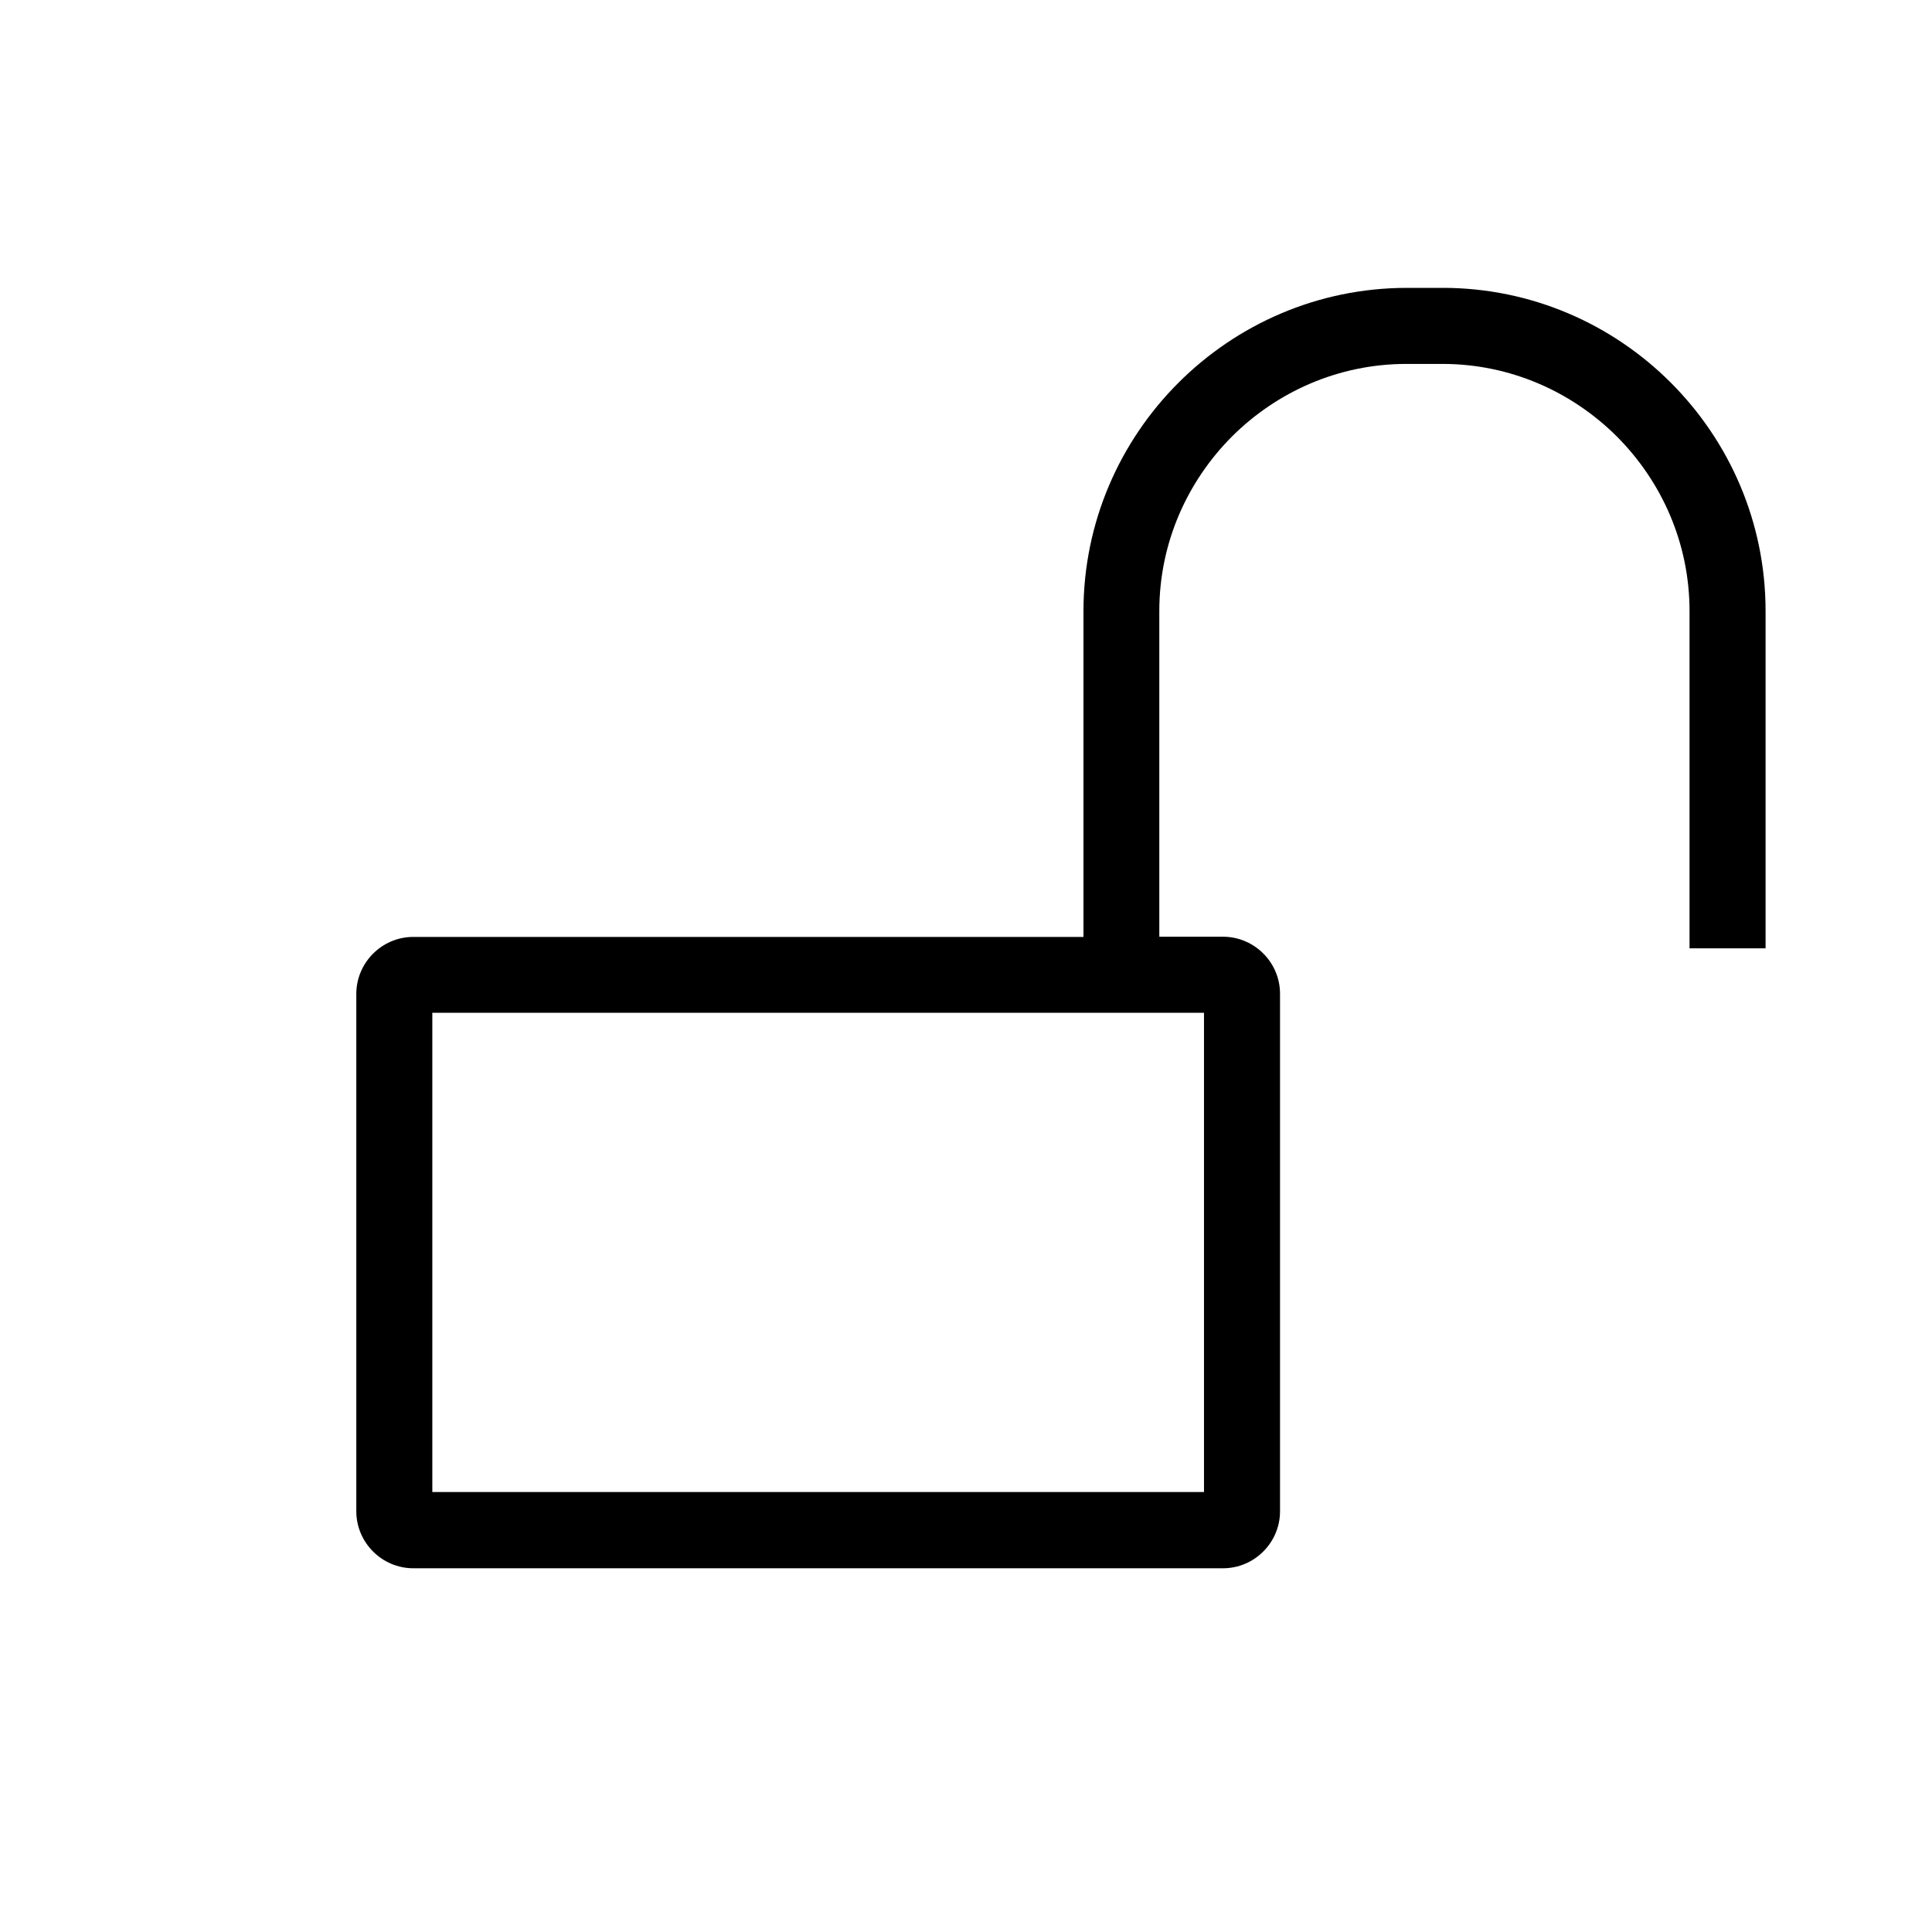
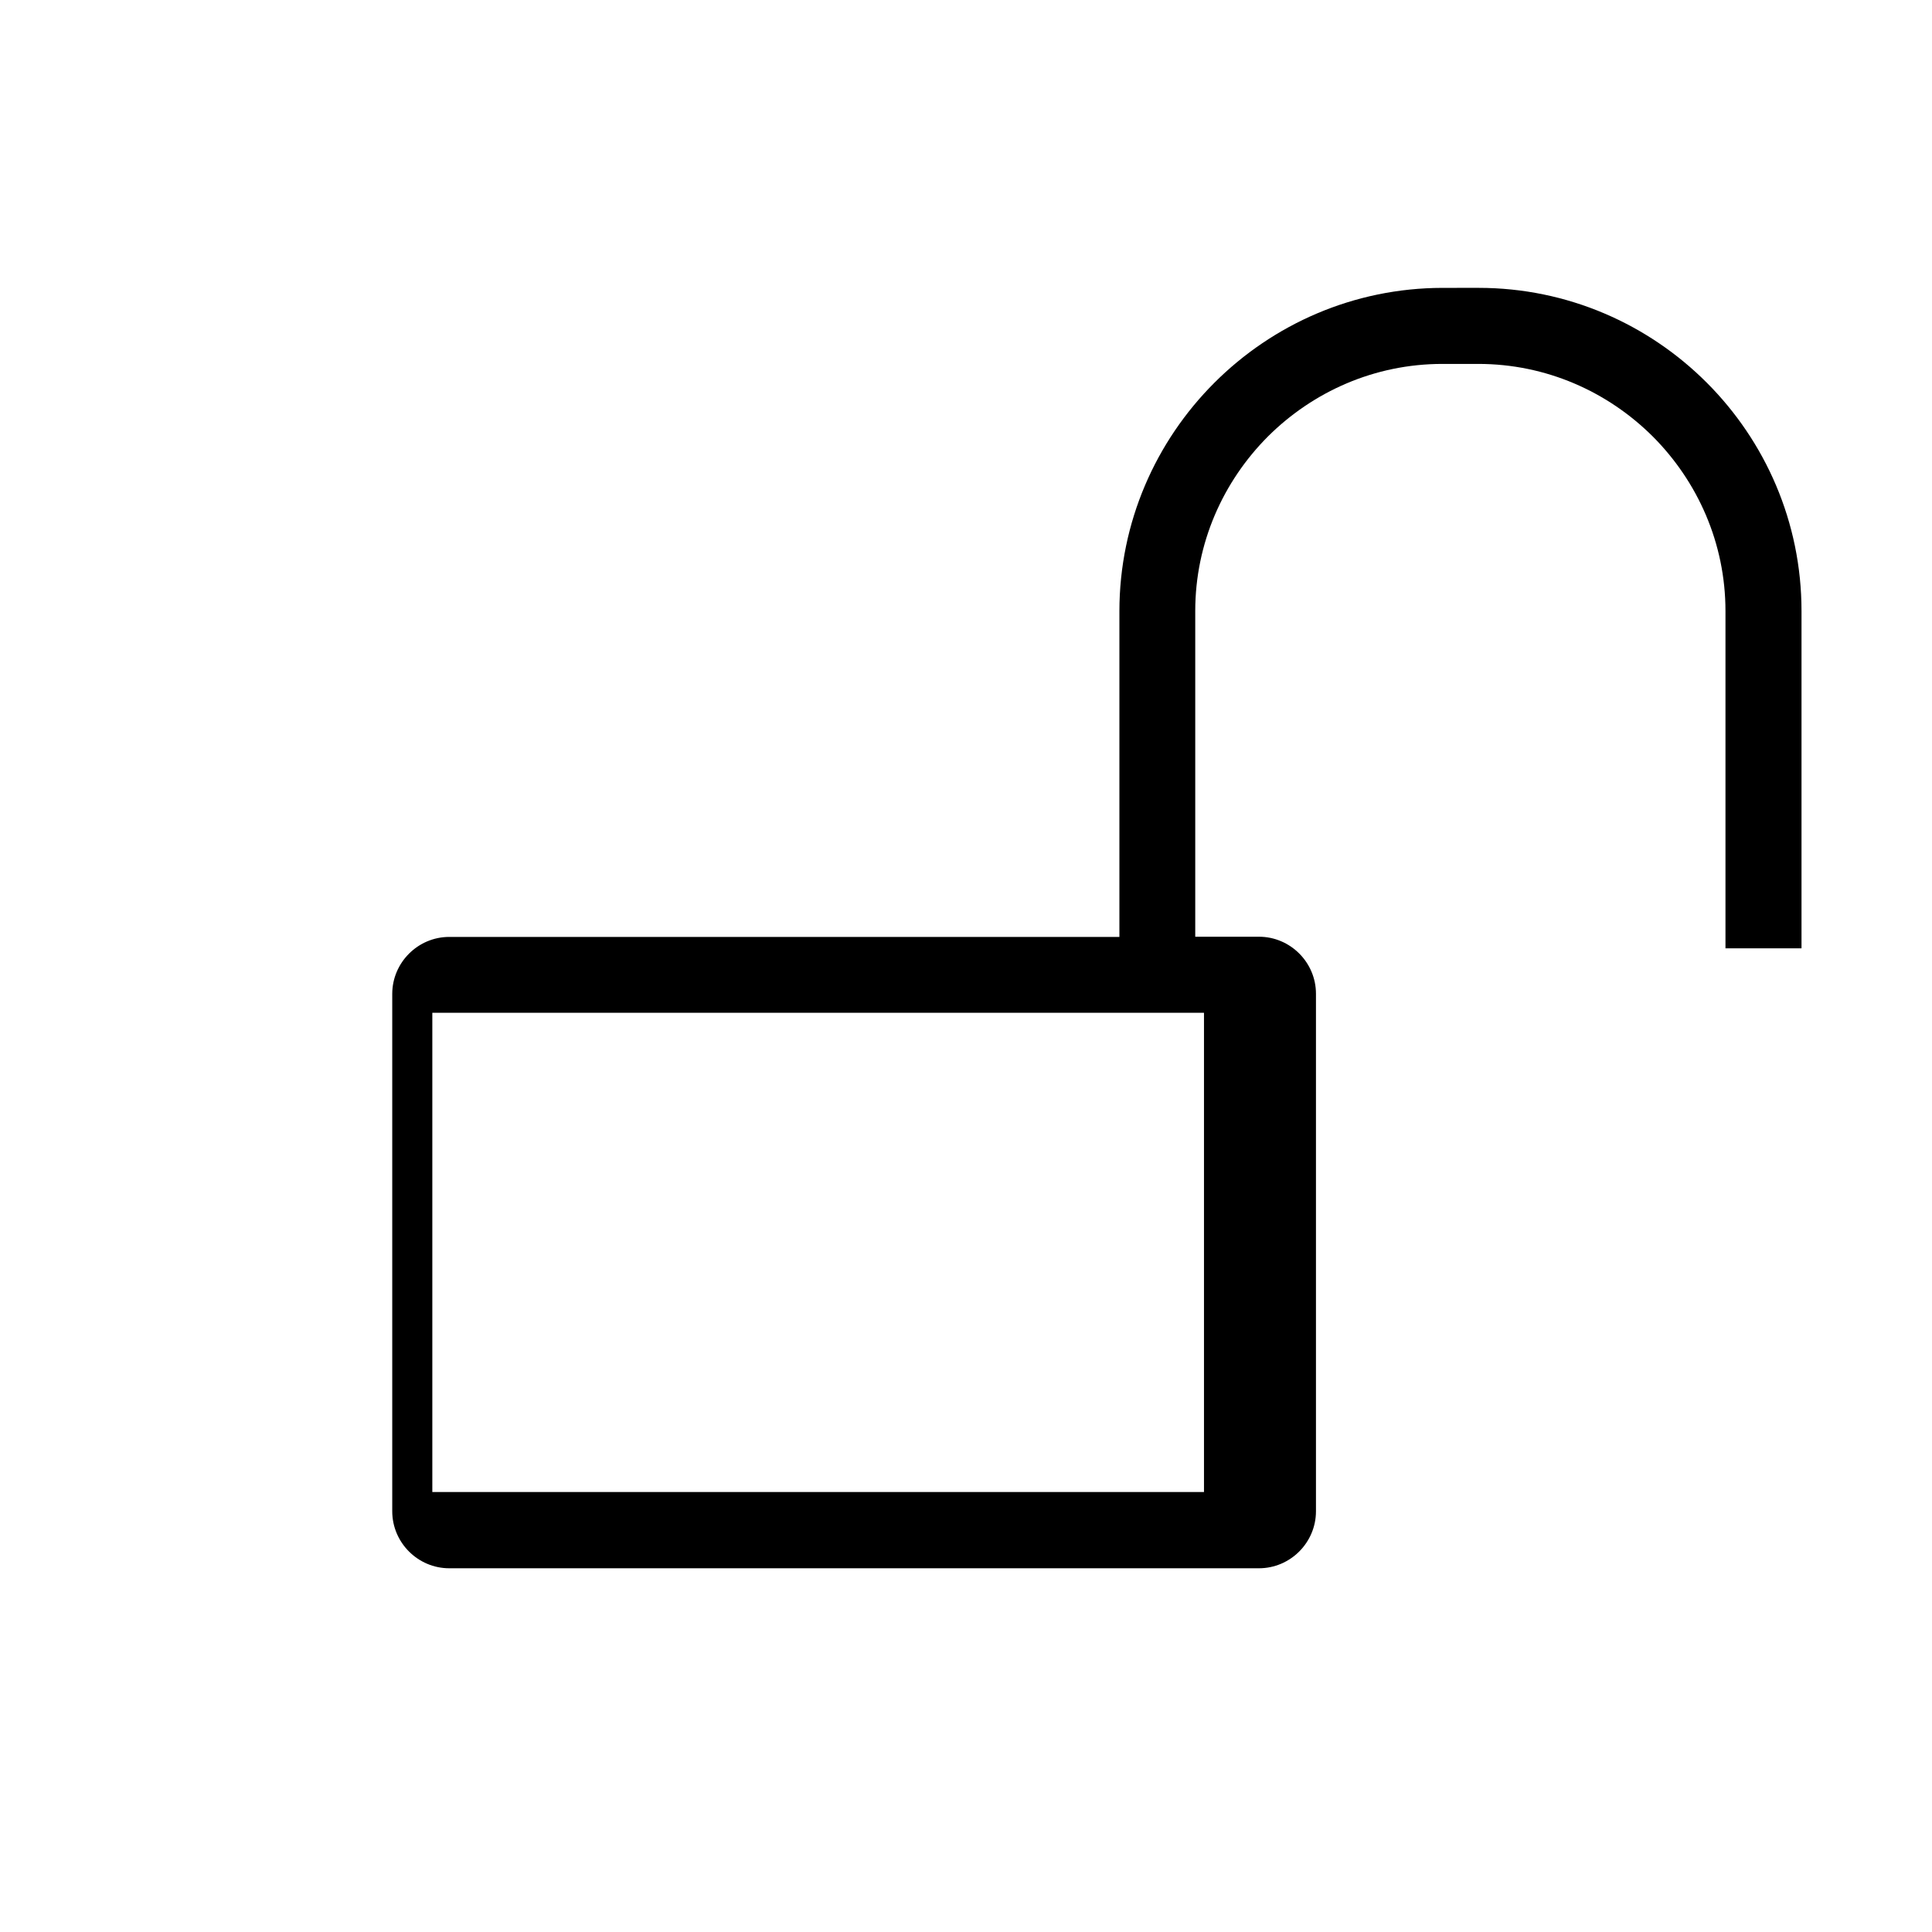
<svg xmlns="http://www.w3.org/2000/svg" fill="#000000" width="800px" height="800px" version="1.1" viewBox="144 144 512 512">
-   <path d="m526.3 220.29h-9.523c-47.156 0.051-85.598 38.492-85.648 85.648v86.355h-177.59c-8.312 0-15.113 6.801-15.113 15.113v137.09c0 8.312 6.801 15.113 15.113 15.113h214.57c8.312 0 15.113-6.801 15.113-15.113v-137.14c0-8.312-6.801-15.113-15.113-15.113h-16.879v-86.305c0-17.984 7.356-34.309 19.246-46.25 11.941-11.891 28.266-19.246 46.25-19.246h9.523c17.984 0 34.309 7.356 46.25 19.246 11.891 11.941 19.246 28.266 19.246 46.25v89.375h20.152v-89.379c0-47.207-38.441-85.648-85.598-85.648zm-63.23 319.11h-204.5v-127.01h204.5z" />
+   <path d="m526.3 220.29c-47.156 0.051-85.598 38.492-85.648 85.648v86.355h-177.59c-8.312 0-15.113 6.801-15.113 15.113v137.09c0 8.312 6.801 15.113 15.113 15.113h214.57c8.312 0 15.113-6.801 15.113-15.113v-137.14c0-8.312-6.801-15.113-15.113-15.113h-16.879v-86.305c0-17.984 7.356-34.309 19.246-46.25 11.941-11.891 28.266-19.246 46.25-19.246h9.523c17.984 0 34.309 7.356 46.25 19.246 11.891 11.941 19.246 28.266 19.246 46.25v89.375h20.152v-89.379c0-47.207-38.441-85.648-85.598-85.648zm-63.23 319.11h-204.5v-127.01h204.5z" />
</svg>